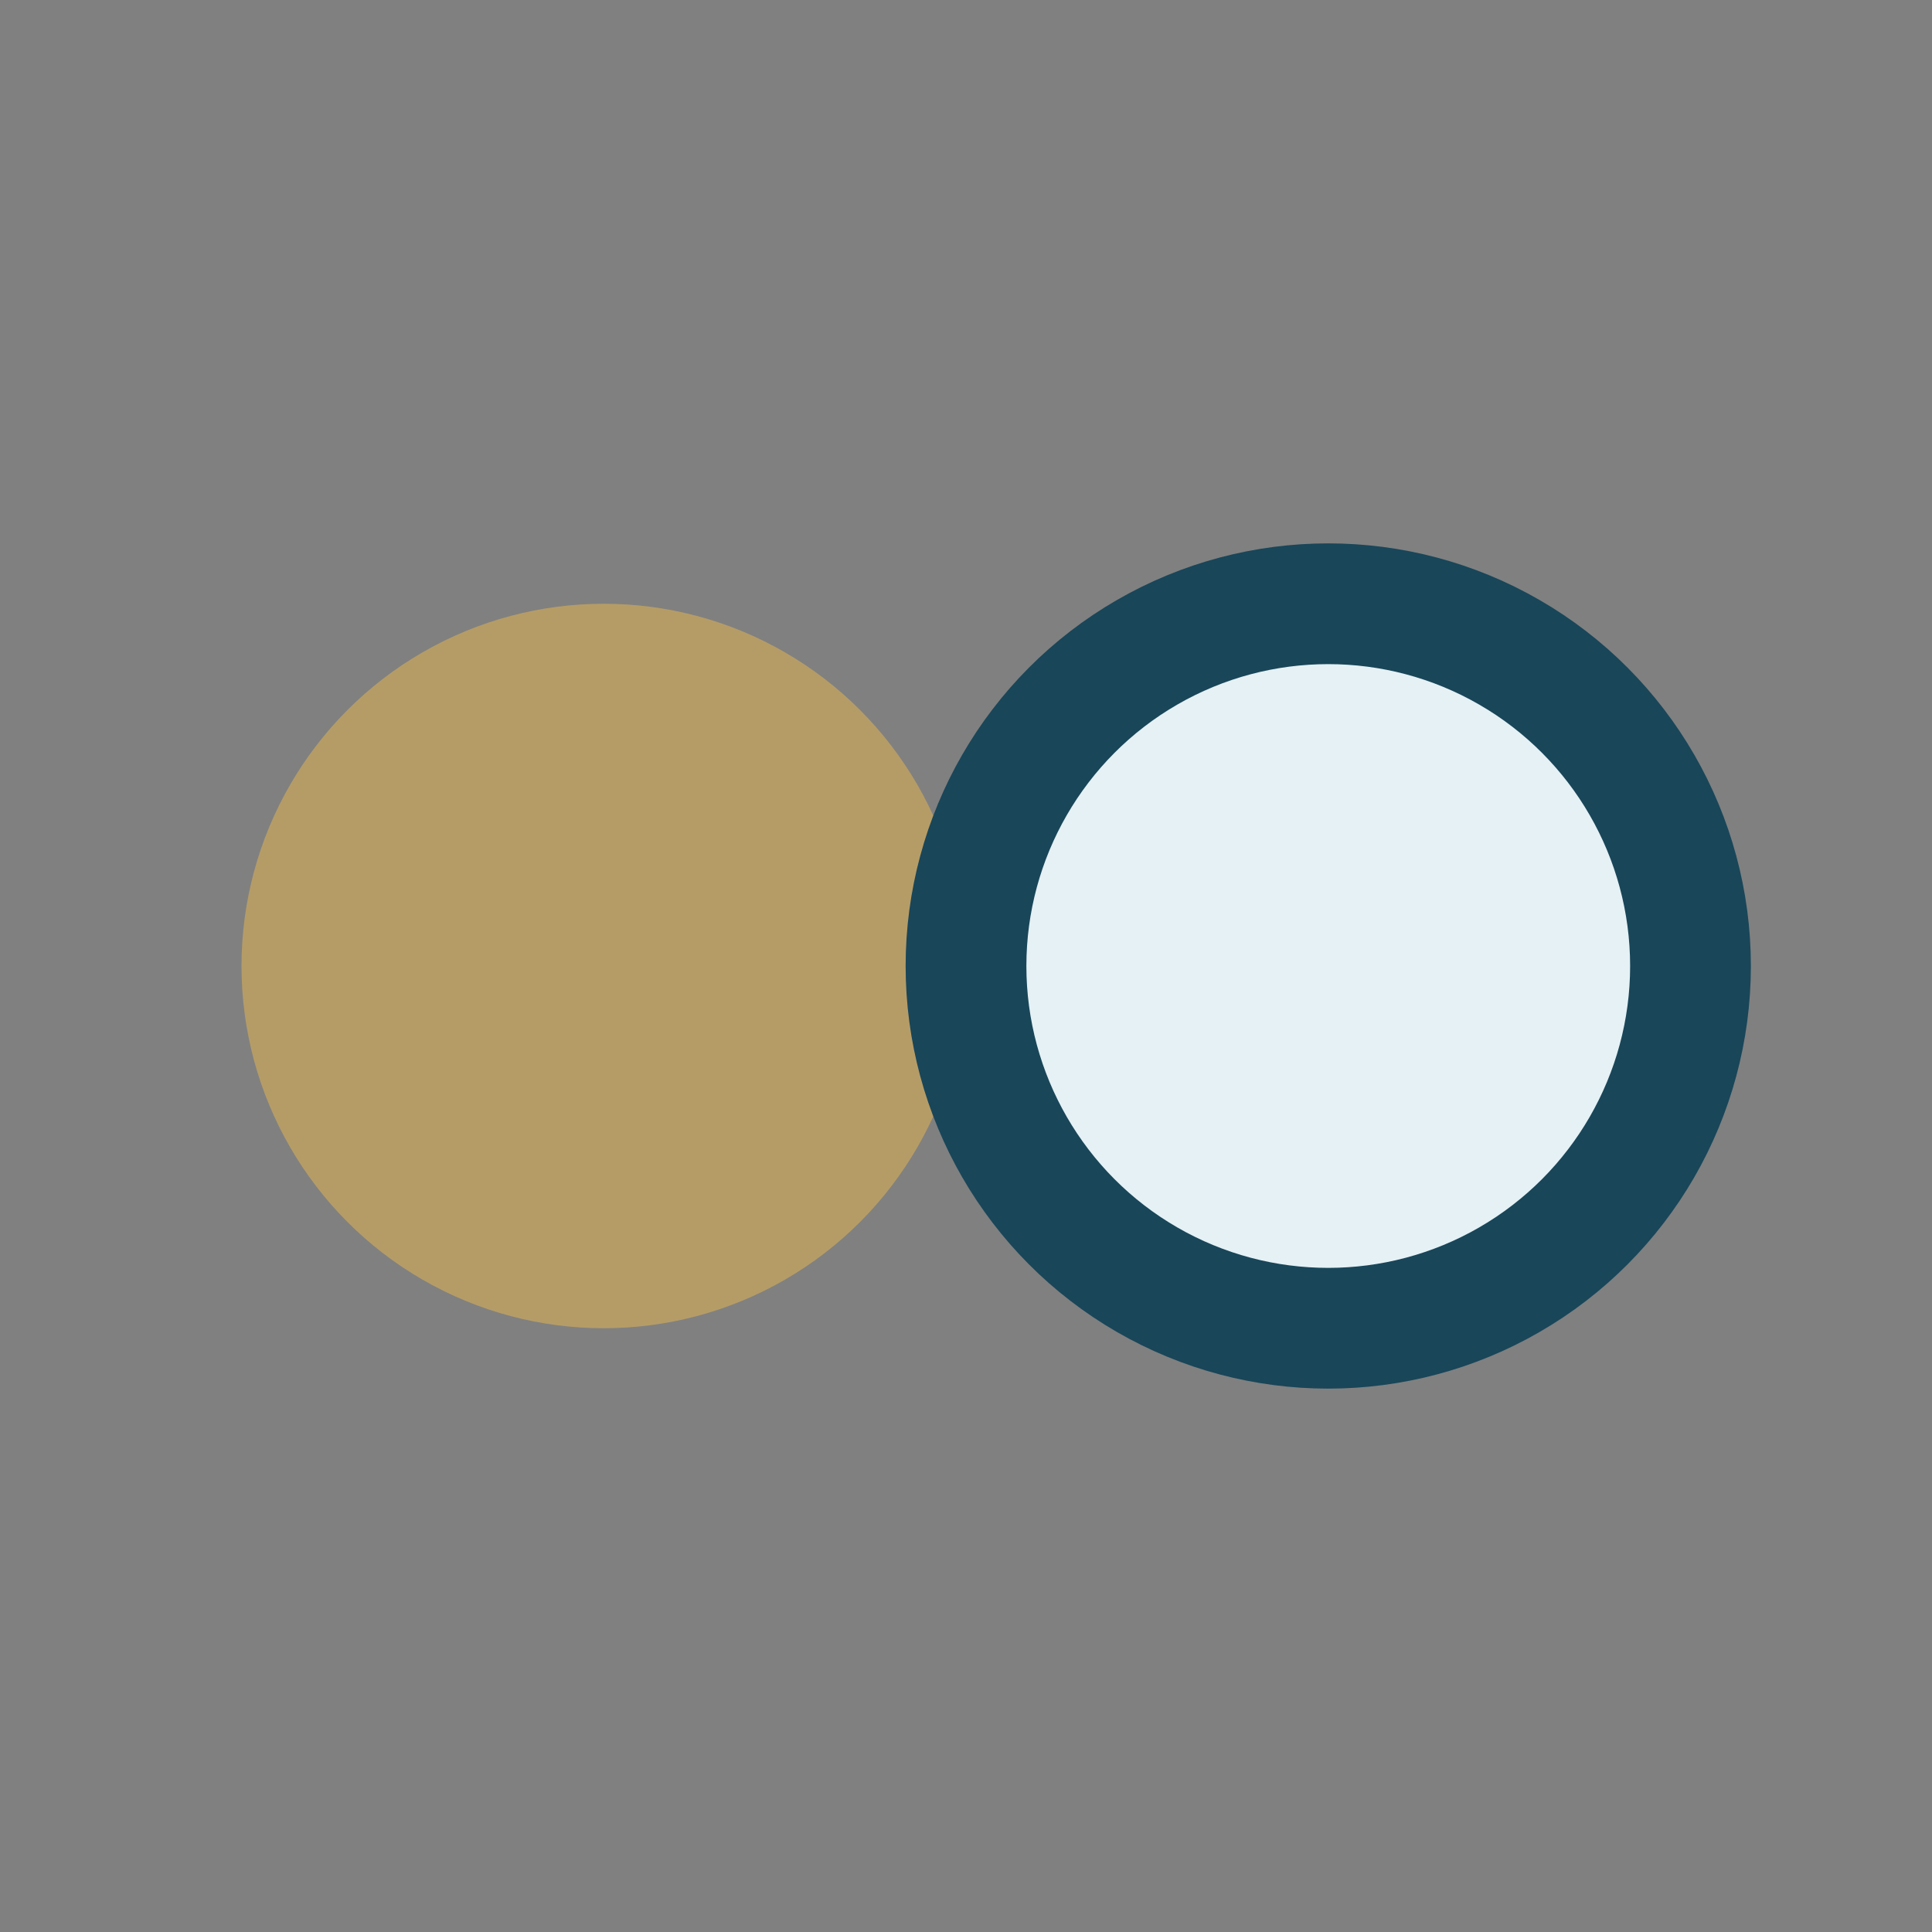
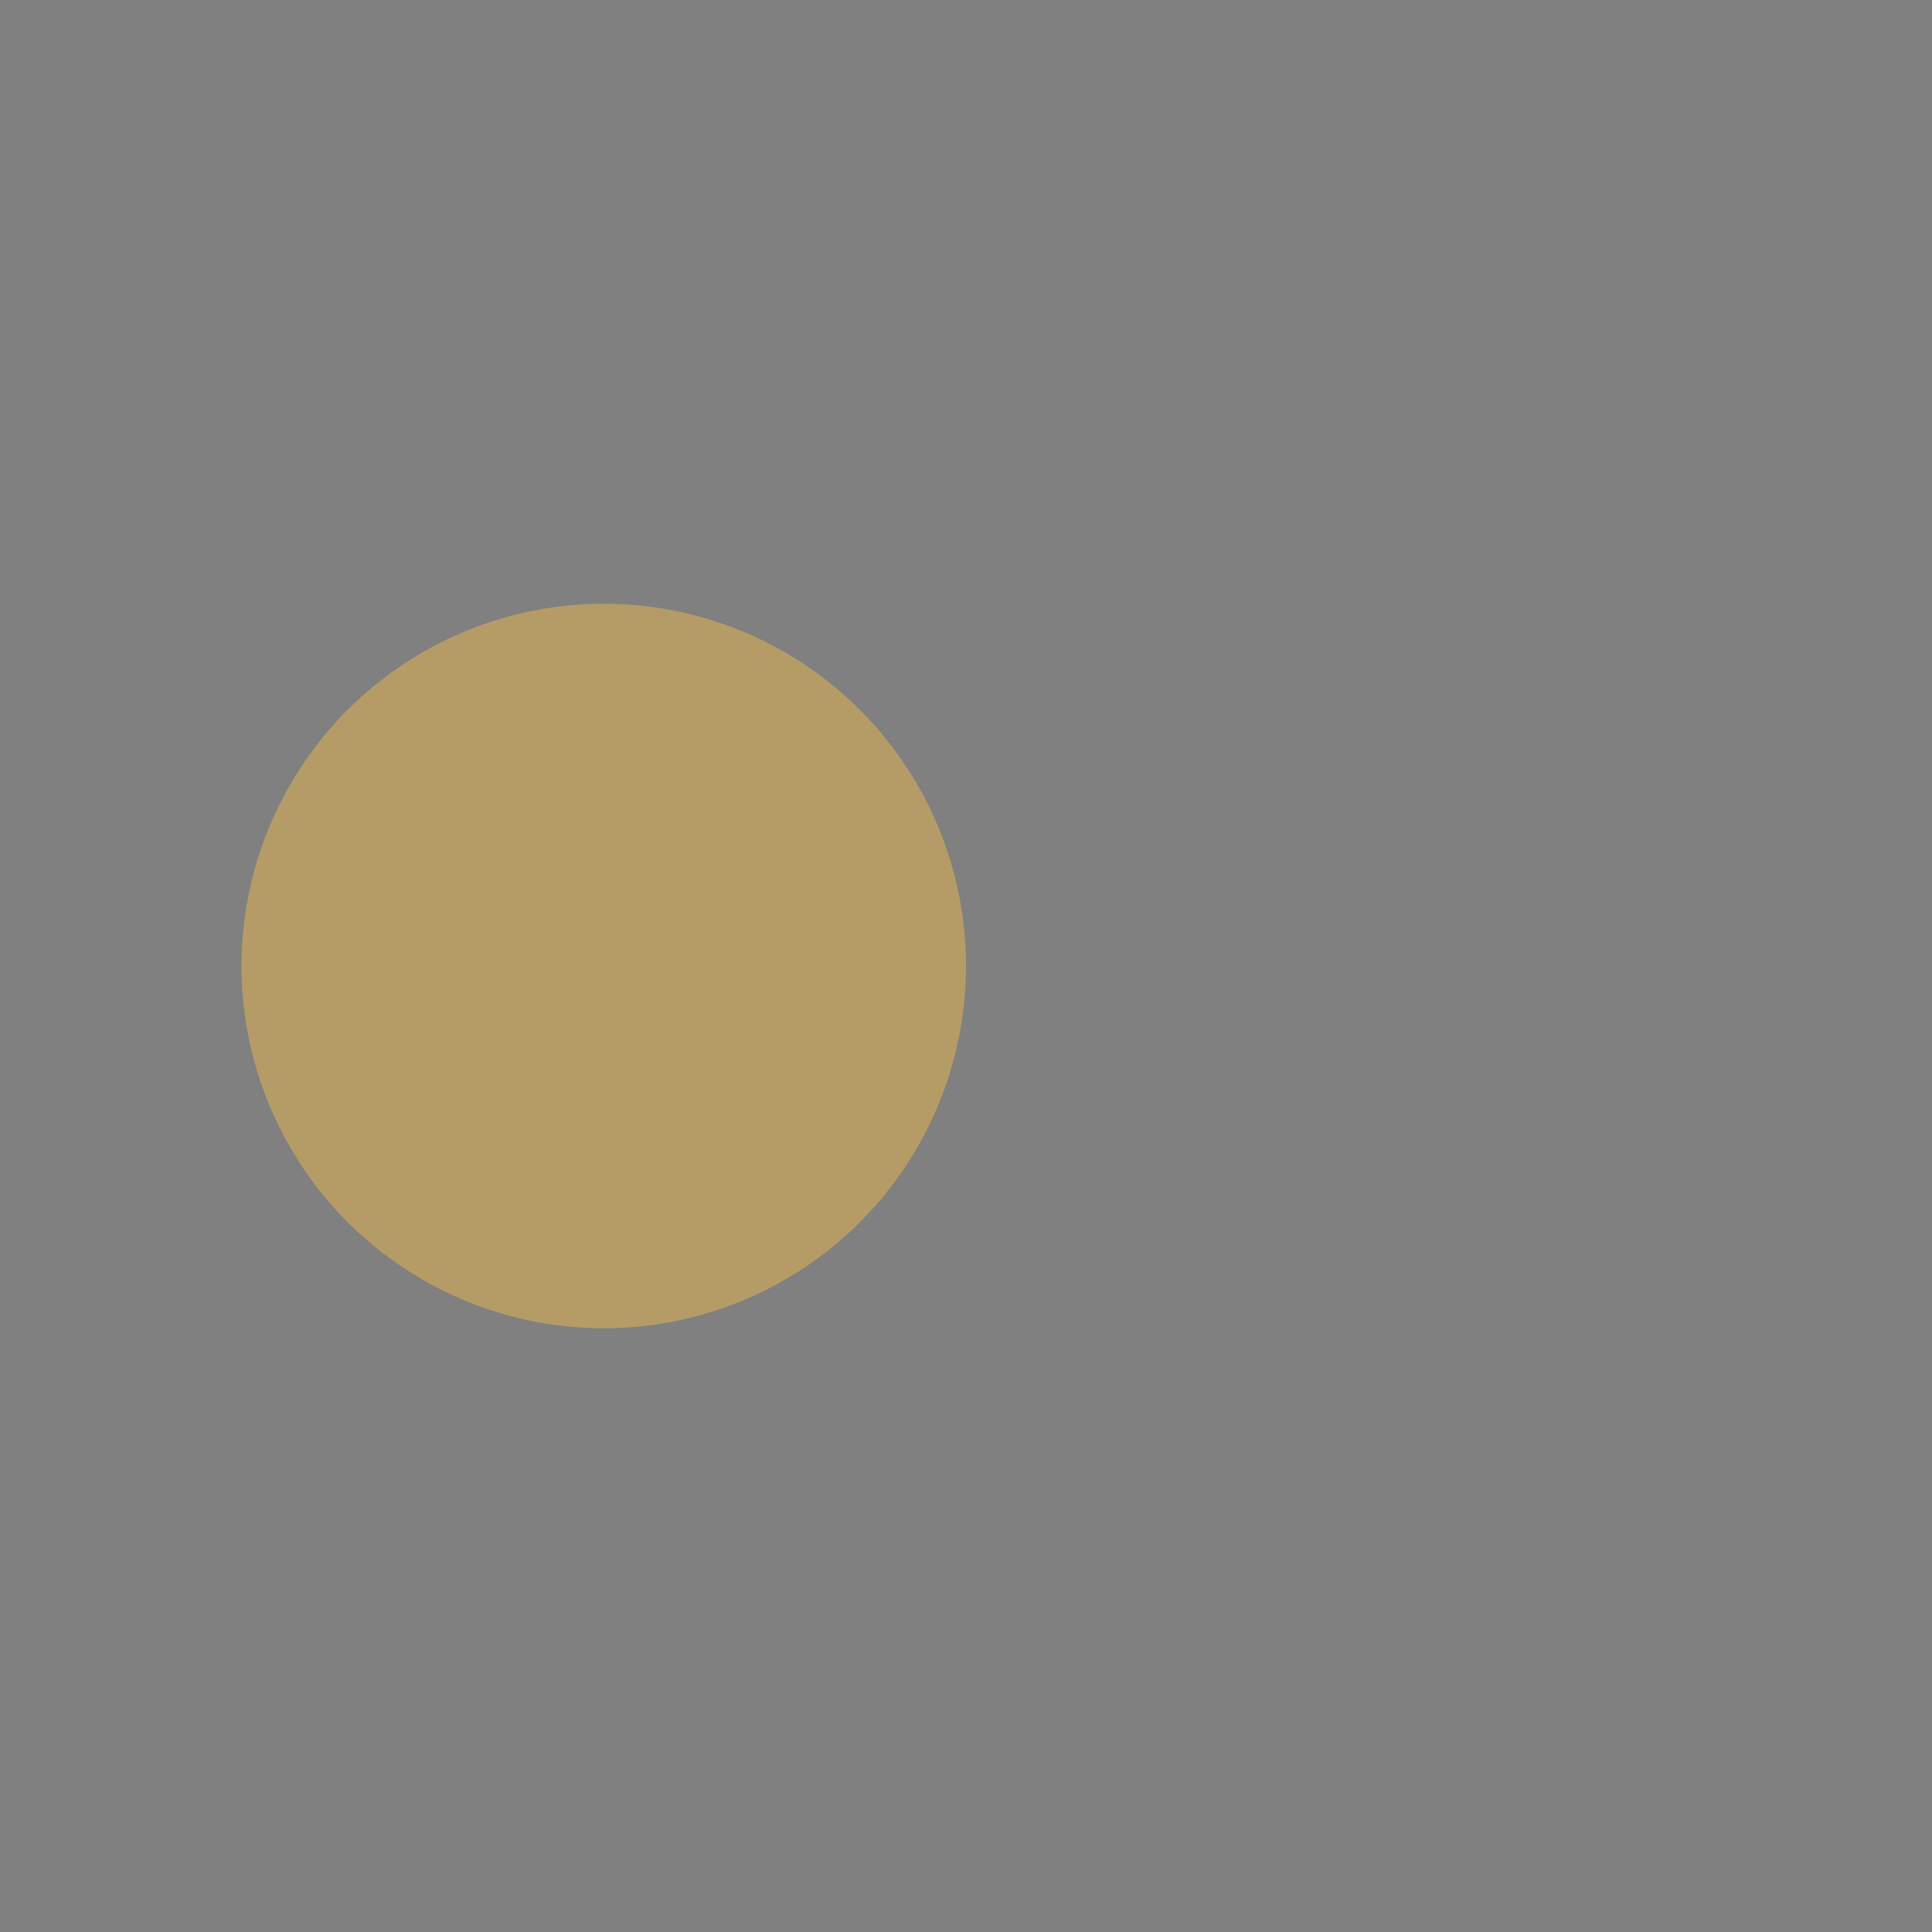
<svg xmlns="http://www.w3.org/2000/svg" width="32" height="32" viewBox="0 0 32 32">
  <rect x="0" y="0" width="32" height="32" fill="#808080" stroke="none" />
  <circle cx="10" cy="16" r="6" fill="#B59C67" />
-   <circle cx="22" cy="16" r="6" fill="#E5F1F5" stroke="#194659" stroke-width="2" />
</svg>